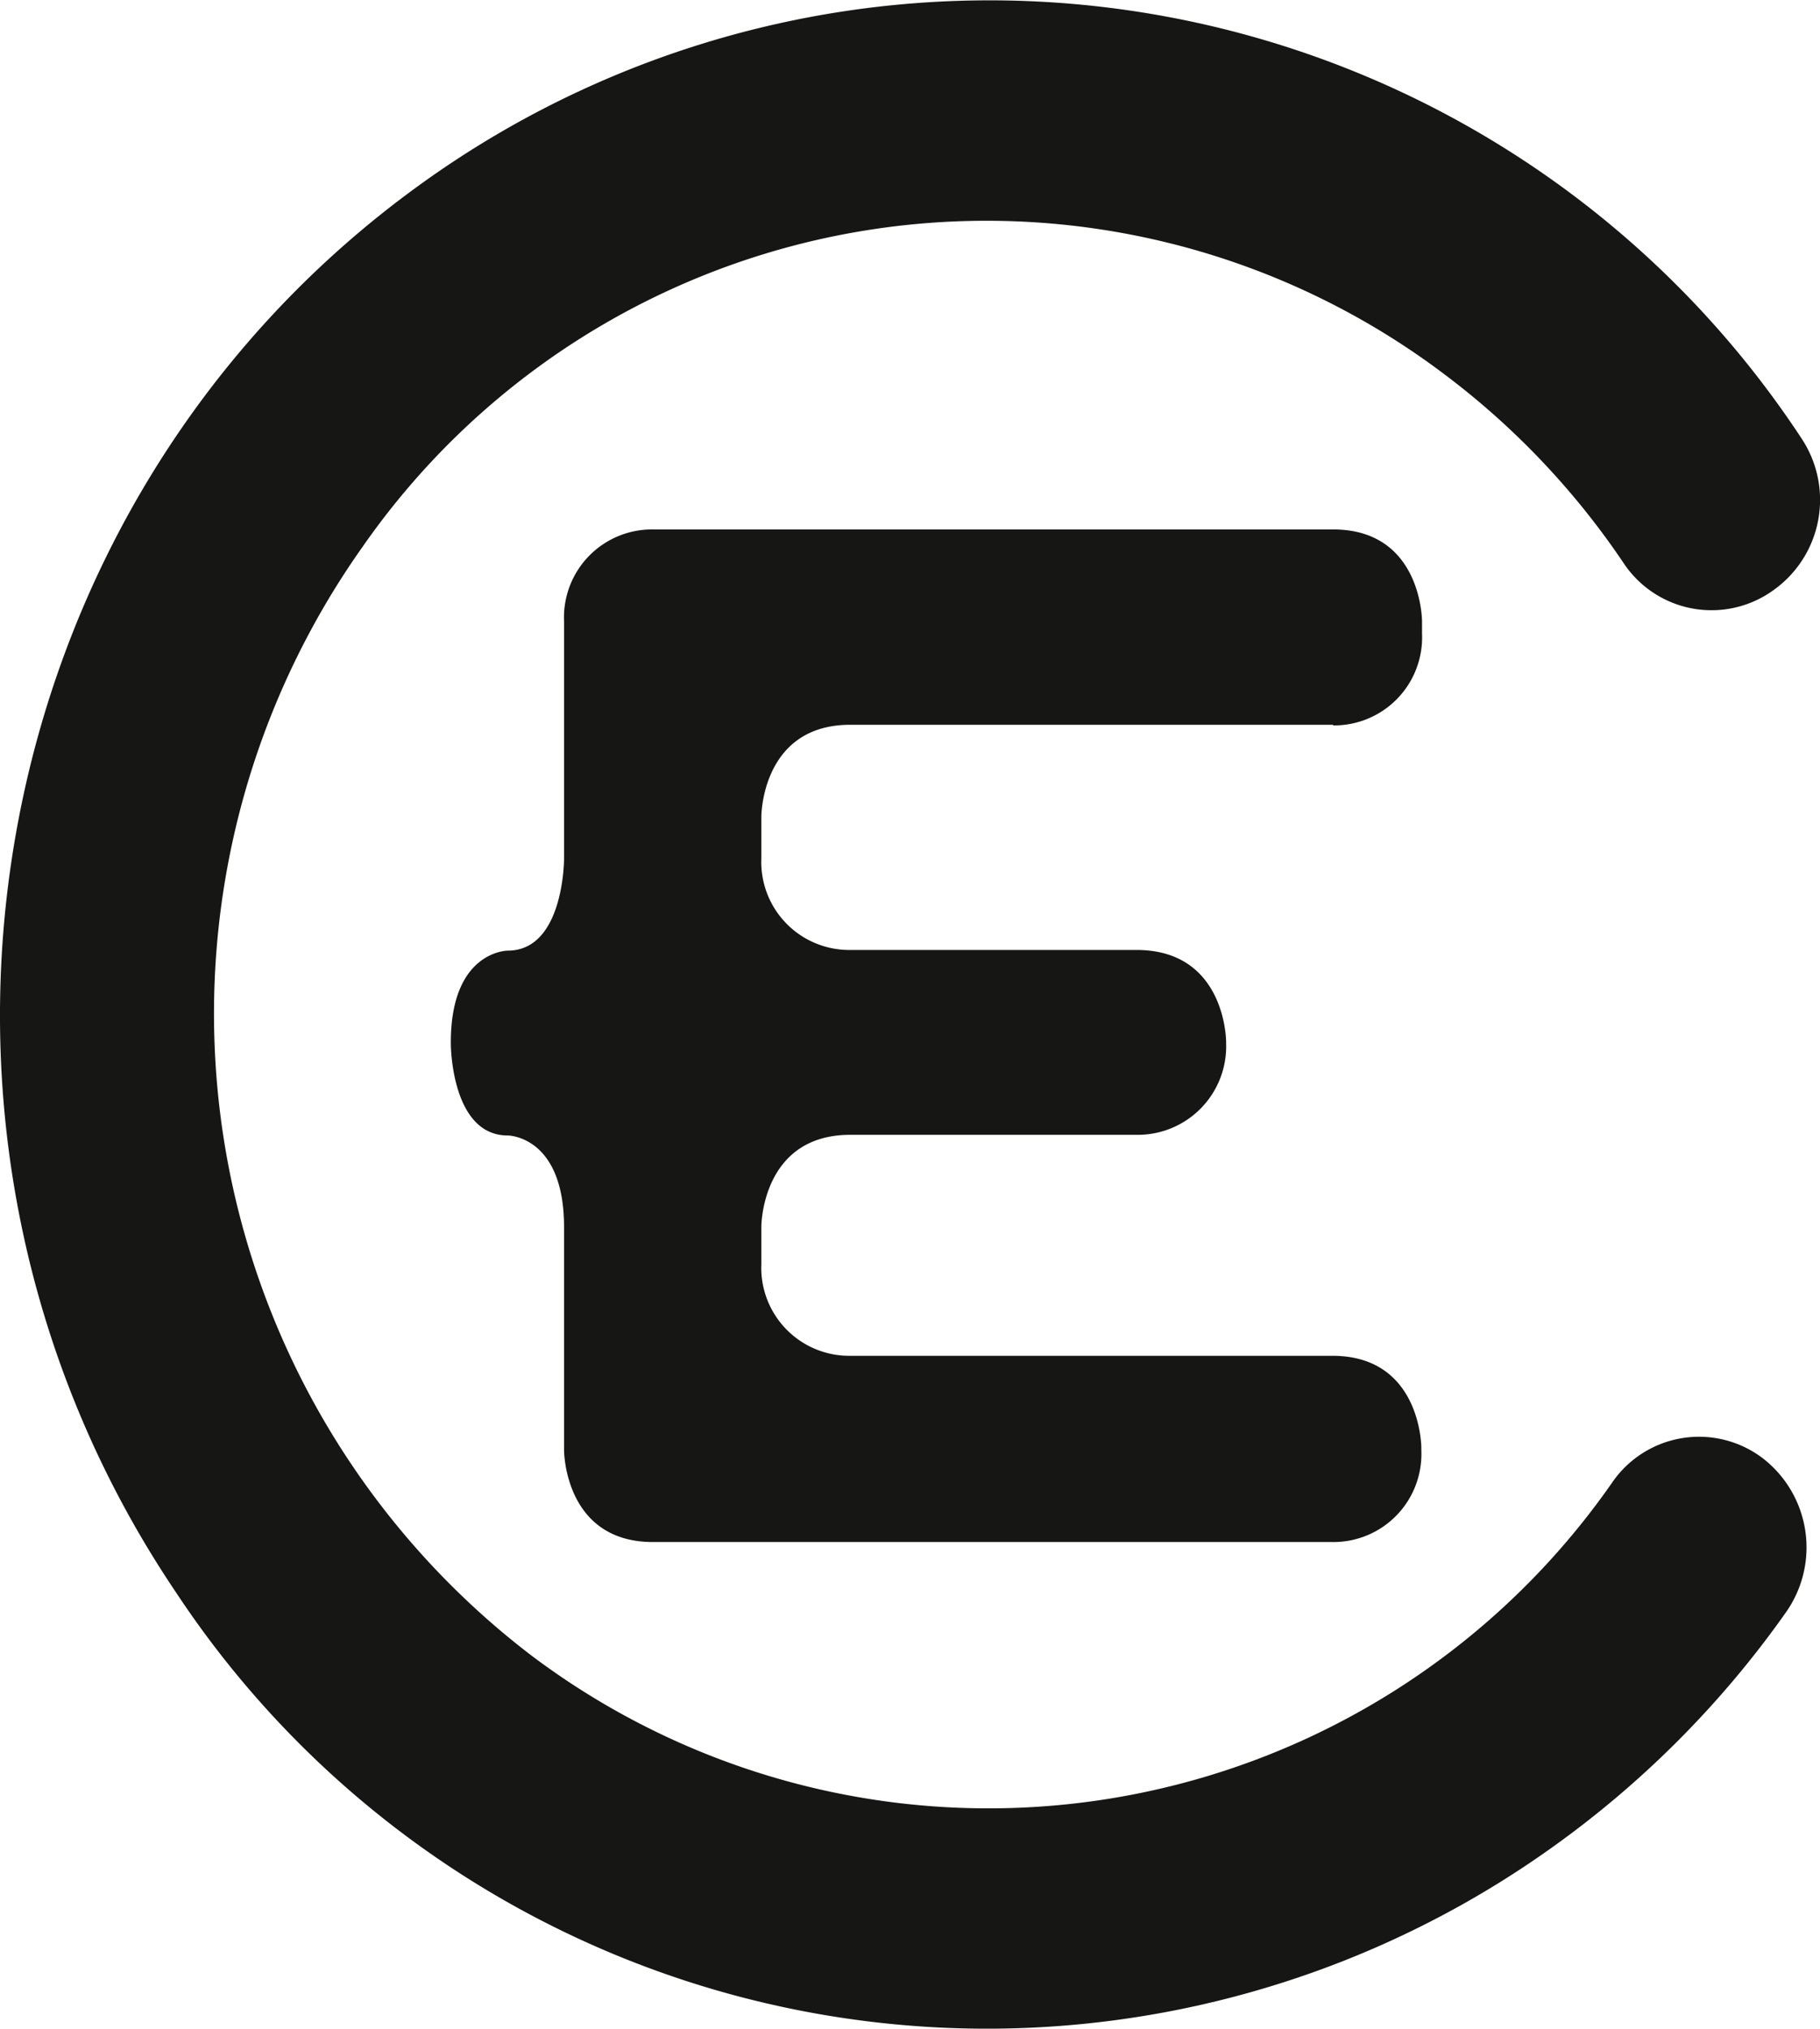
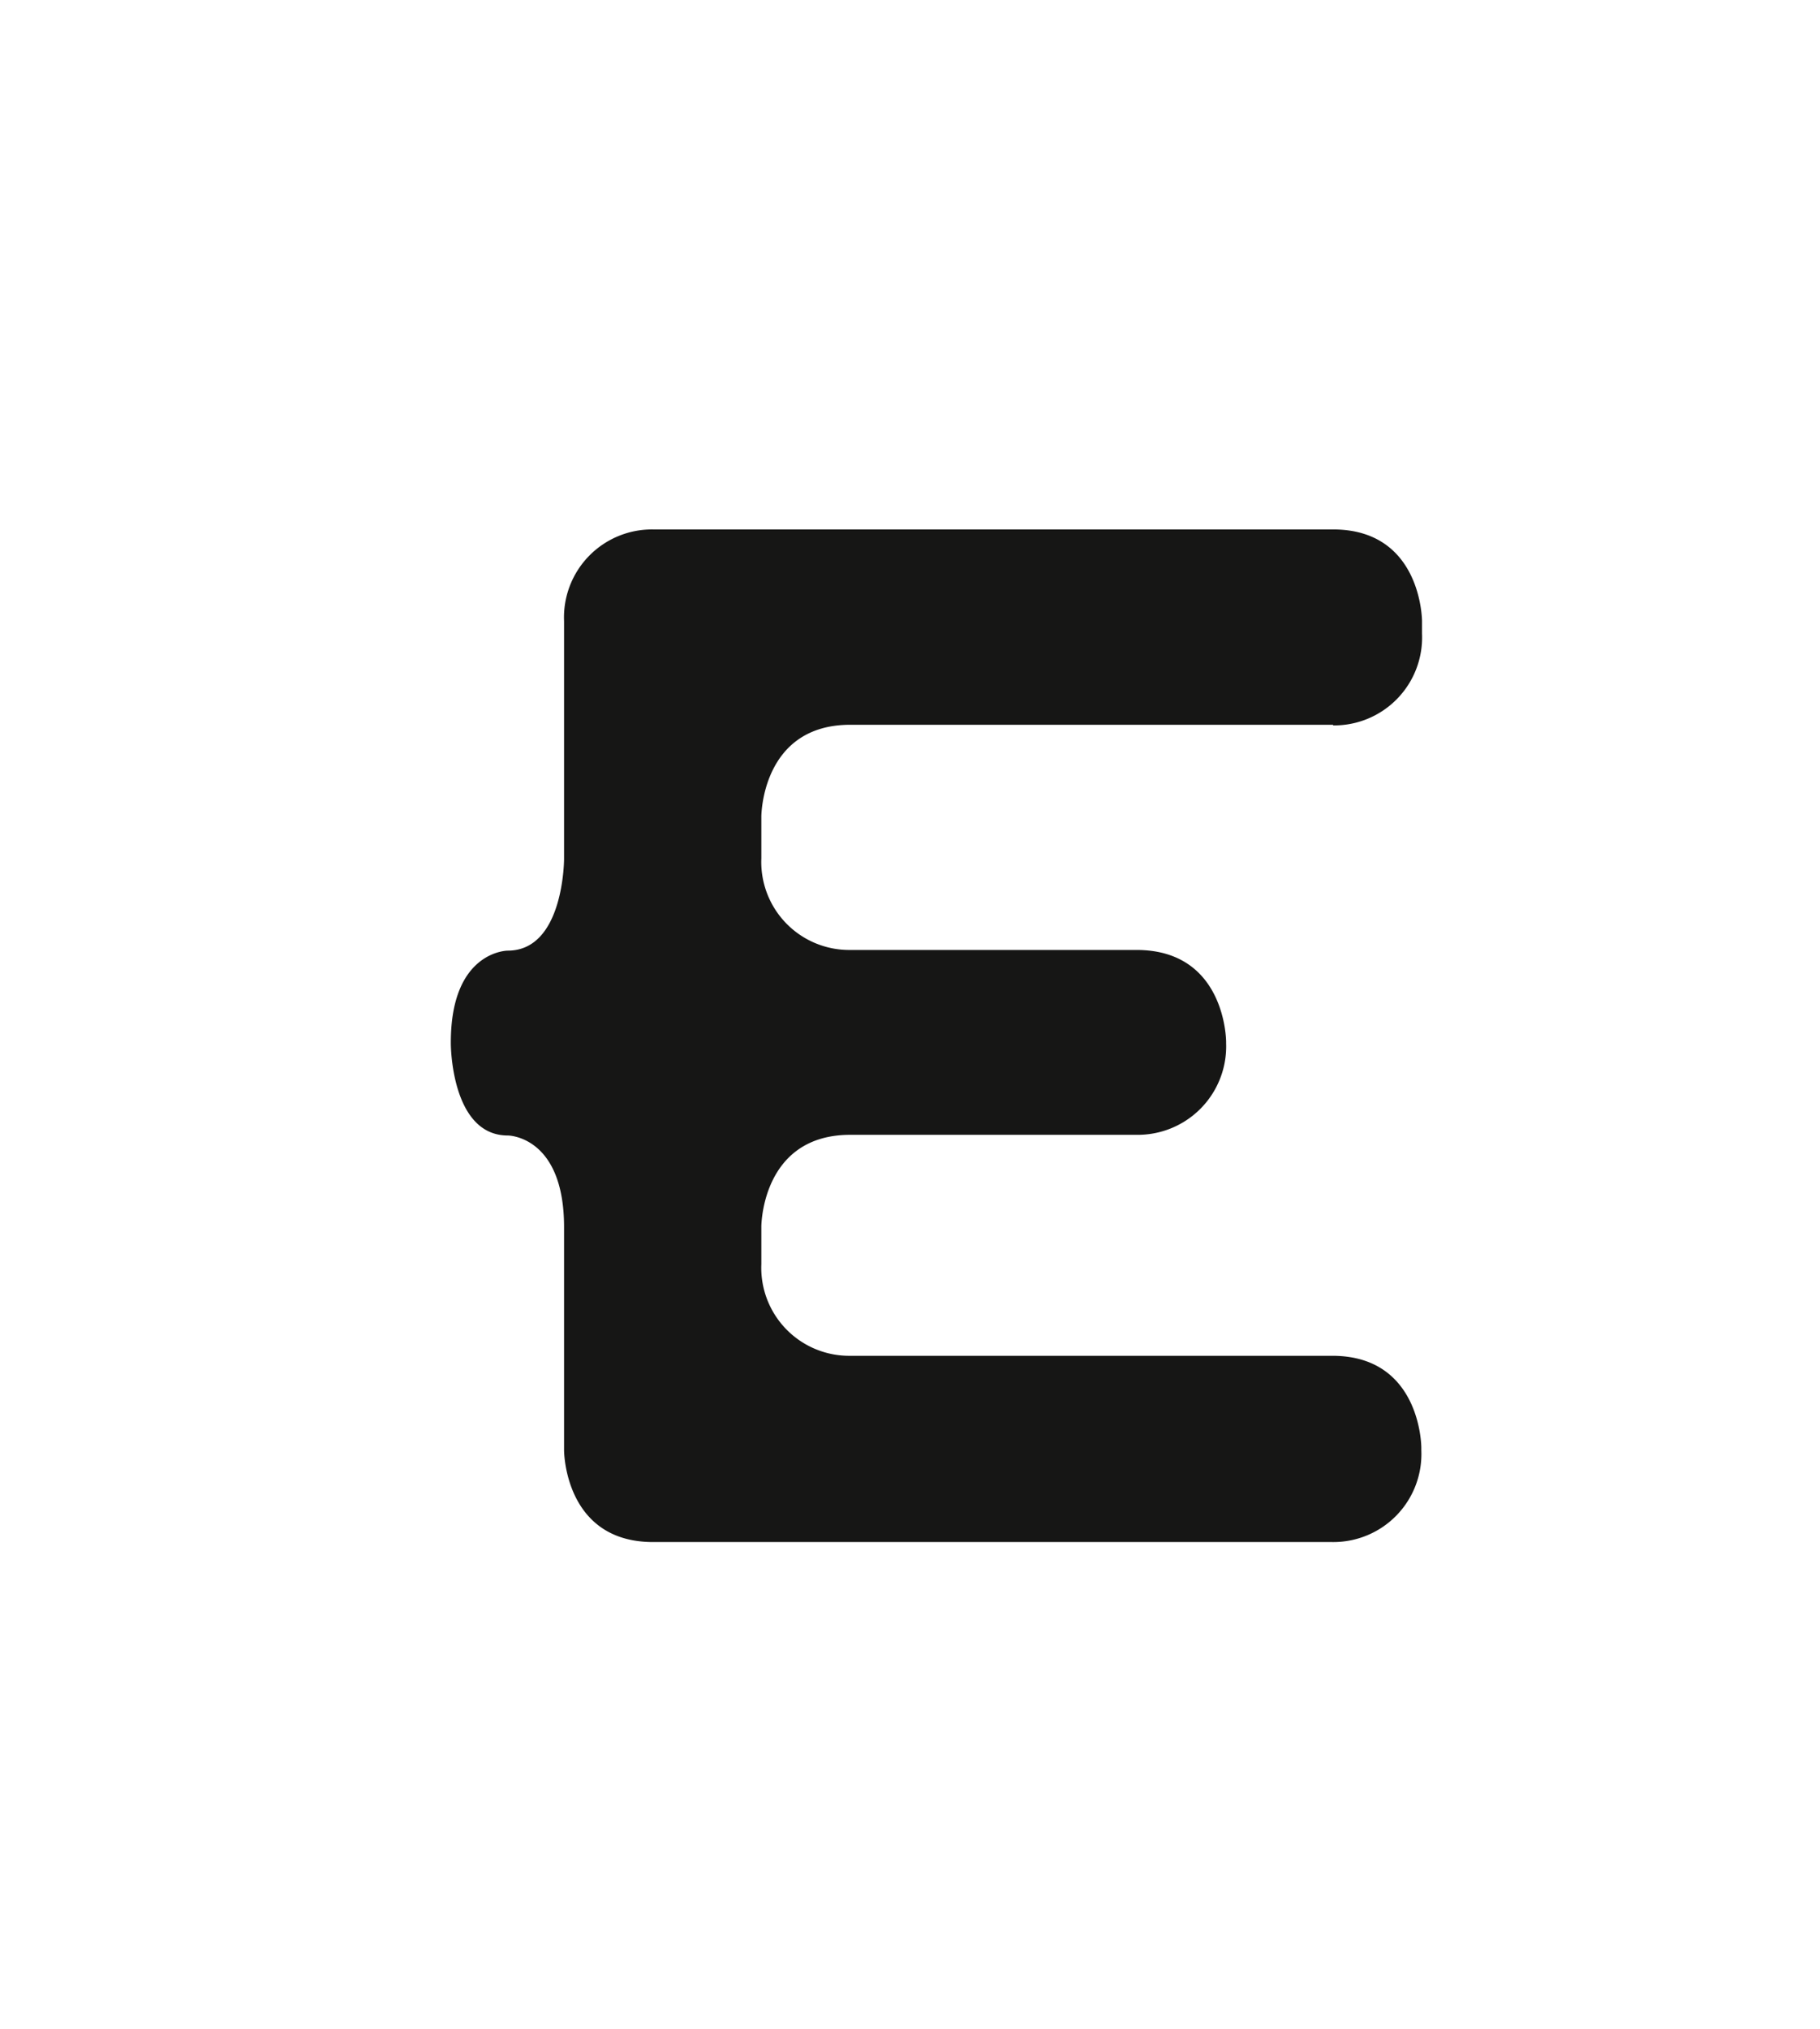
<svg xmlns="http://www.w3.org/2000/svg" width="78.064" height="87" viewBox="0 0 78.064 87">
  <g id="EC-Logo_weiß" data-name="EC-Logo weiß" transform="translate(-156.005 -2.813)">
    <path id="Pfad_40748" data-name="Pfad 40748" d="M258.743,87.4a3.773,3.773,0,0,0,3.814-3.933v-.536s0-3.933-3.814-3.933H229.571a3.773,3.773,0,0,0-3.814,3.933V93.124s0,3.933-2.414,3.933c0,0-2.443,0-2.443,3.933v.06s0,3.933,2.443,3.933c0,0,2.414,0,2.414,3.933v9.565s0,3.933,3.814,3.933h29.142a3.773,3.773,0,0,0,3.814-3.933v-.119s0-3.933-3.814-3.933H238.033a3.773,3.773,0,0,1-3.814-3.933v-1.609s0-3.933,3.814-3.933H250.31a3.793,3.793,0,0,0,3.844-3.933v-.06s0-3.933-3.844-3.933H238.033a3.773,3.773,0,0,1-3.814-3.933V91.306s0-3.933,3.814-3.933h20.709Z" transform="translate(-45.558 -53.485)" fill="#161615" />
-     <path id="Pfad_40749" data-name="Pfad 40749" d="M233.238,21.552a41.691,41.691,0,0,0-58.969-11c-19.249,13.677-24.046,40.763-10.727,60.518a41.691,41.691,0,0,0,58.969,11,42.357,42.357,0,0,0,10.1-10.131,4.831,4.831,0,0,0-1.013-6.615,4.517,4.517,0,0,0-6.436,1.043,32.6,32.6,0,0,1-46.335,7.449,34.621,34.621,0,0,1-7.271-47.557,32.6,32.6,0,0,1,46.335-7.449,33.521,33.521,0,0,1,7.747,8.135,4.529,4.529,0,0,0,6.406,1.192,4.751,4.751,0,0,0,1.192-6.585" transform="translate(0 0)" fill="#161615" />
  </g>
</svg>